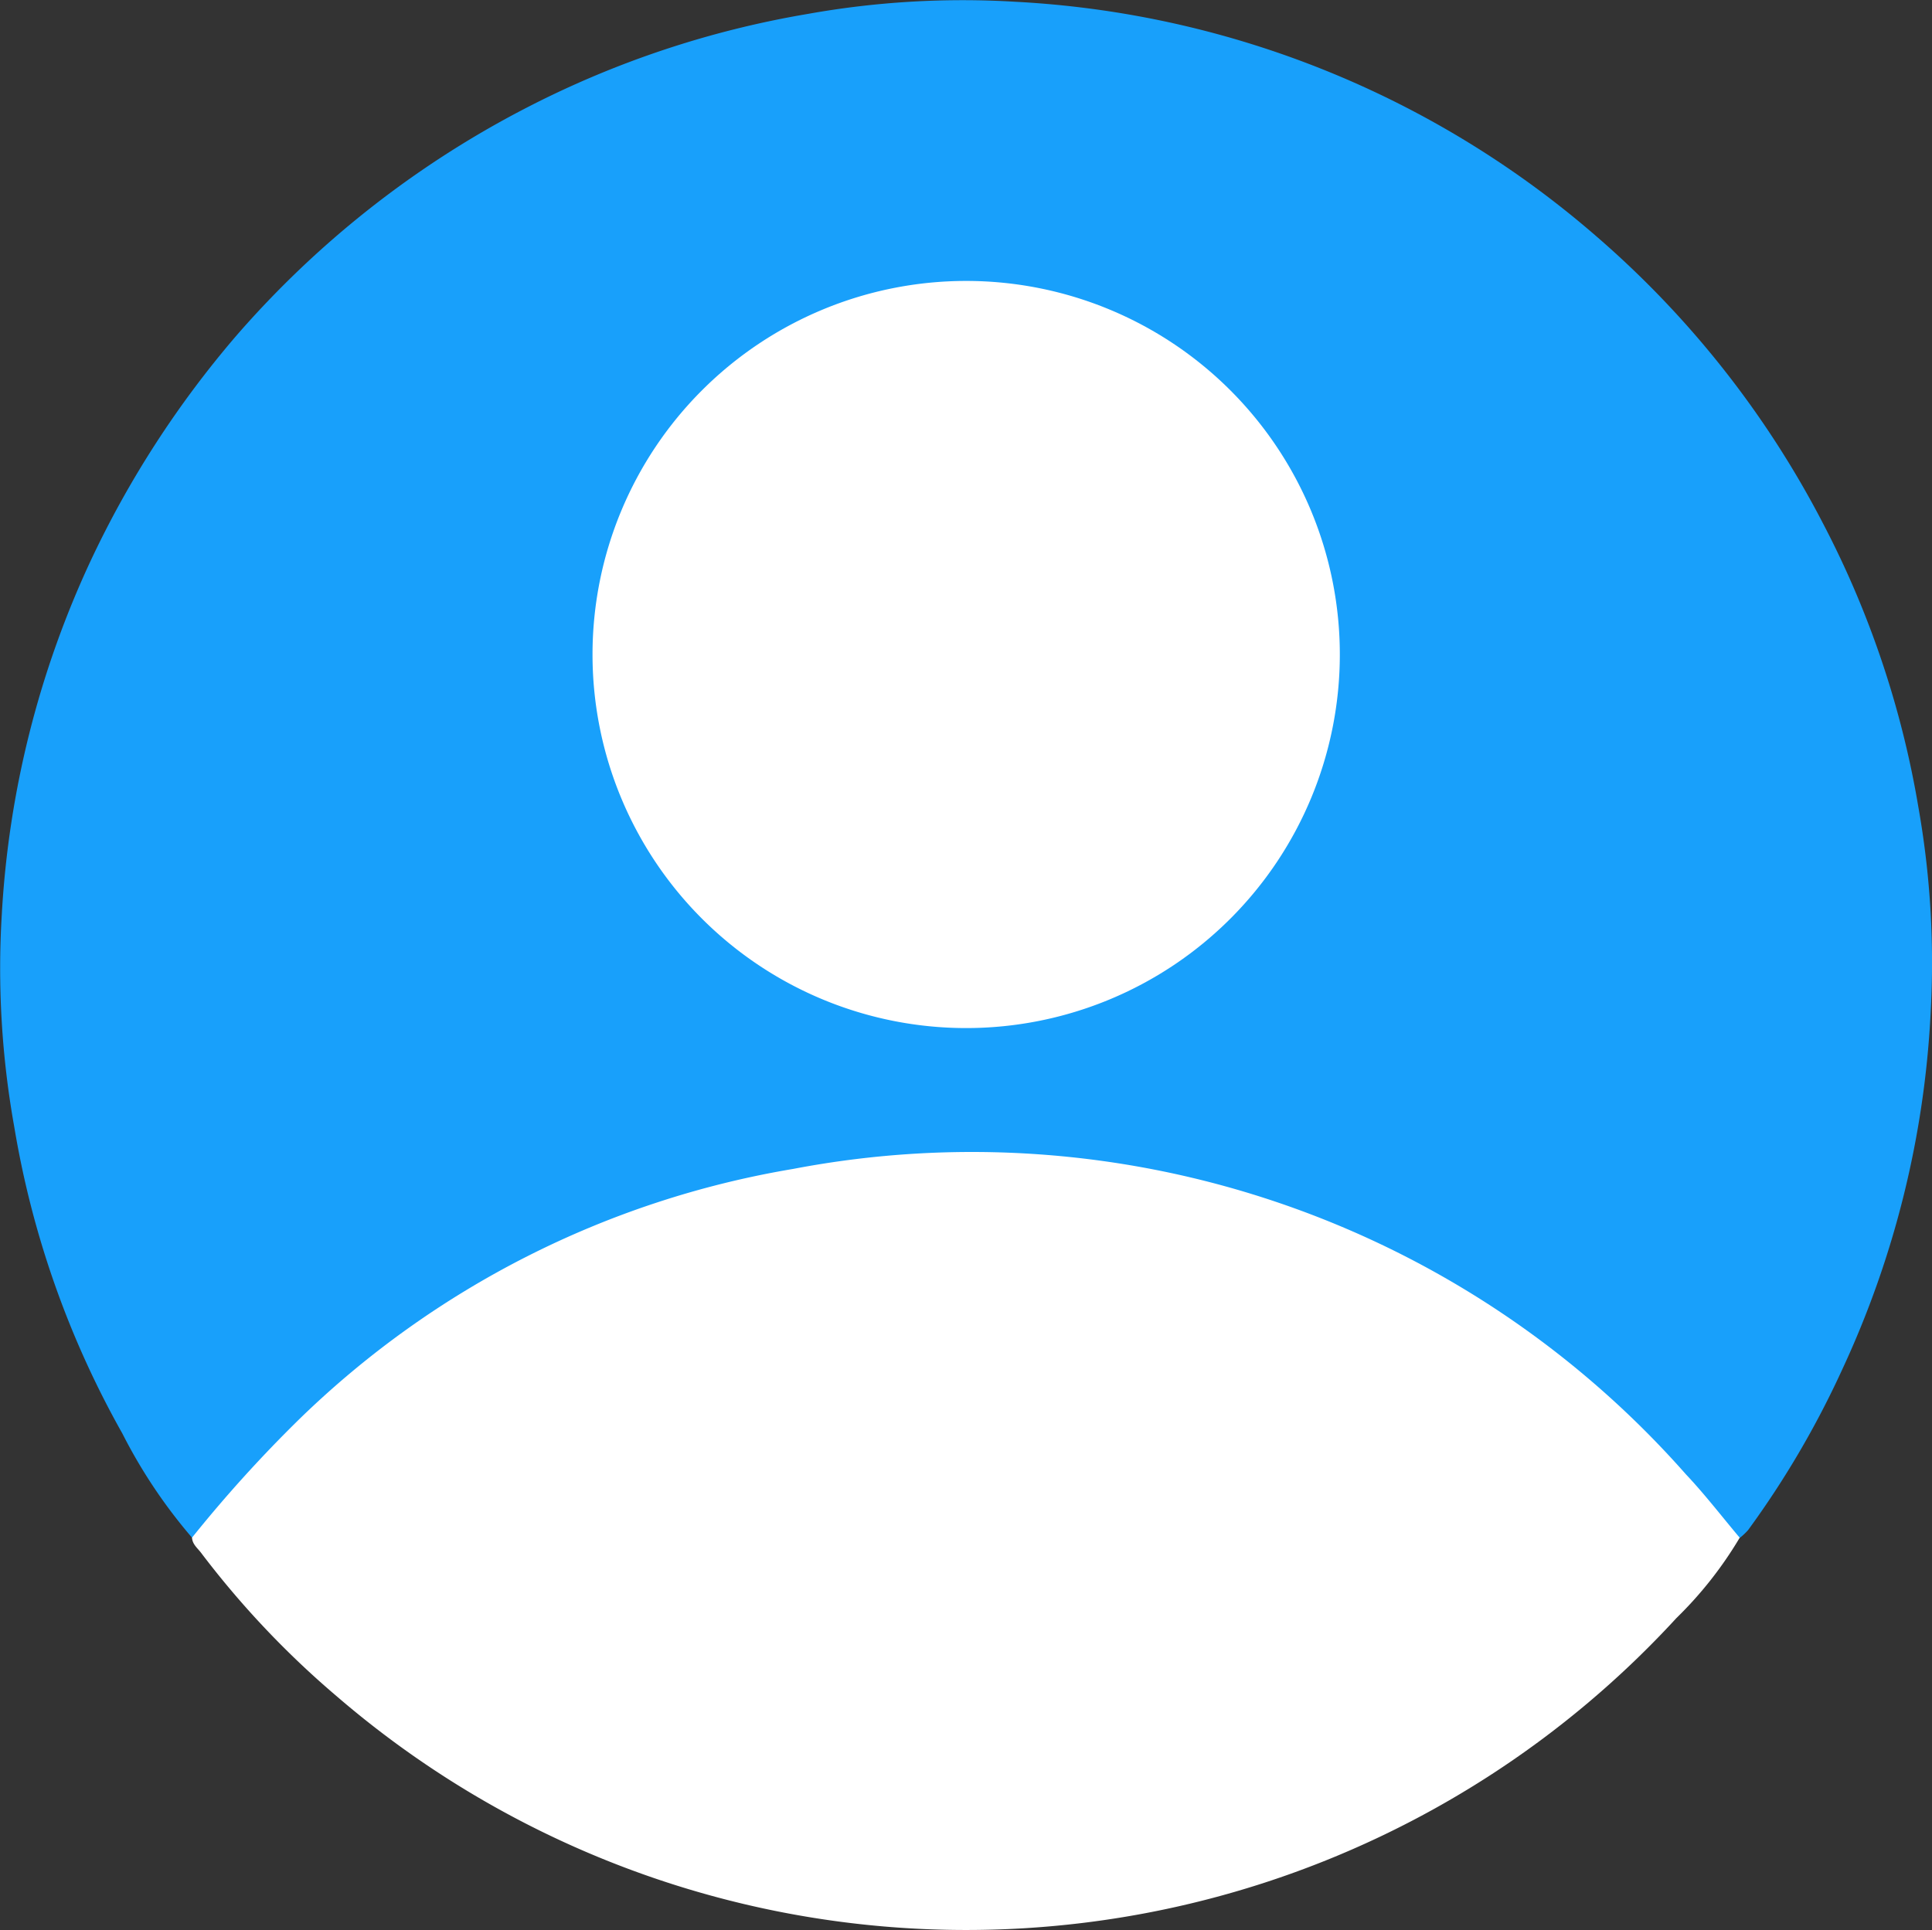
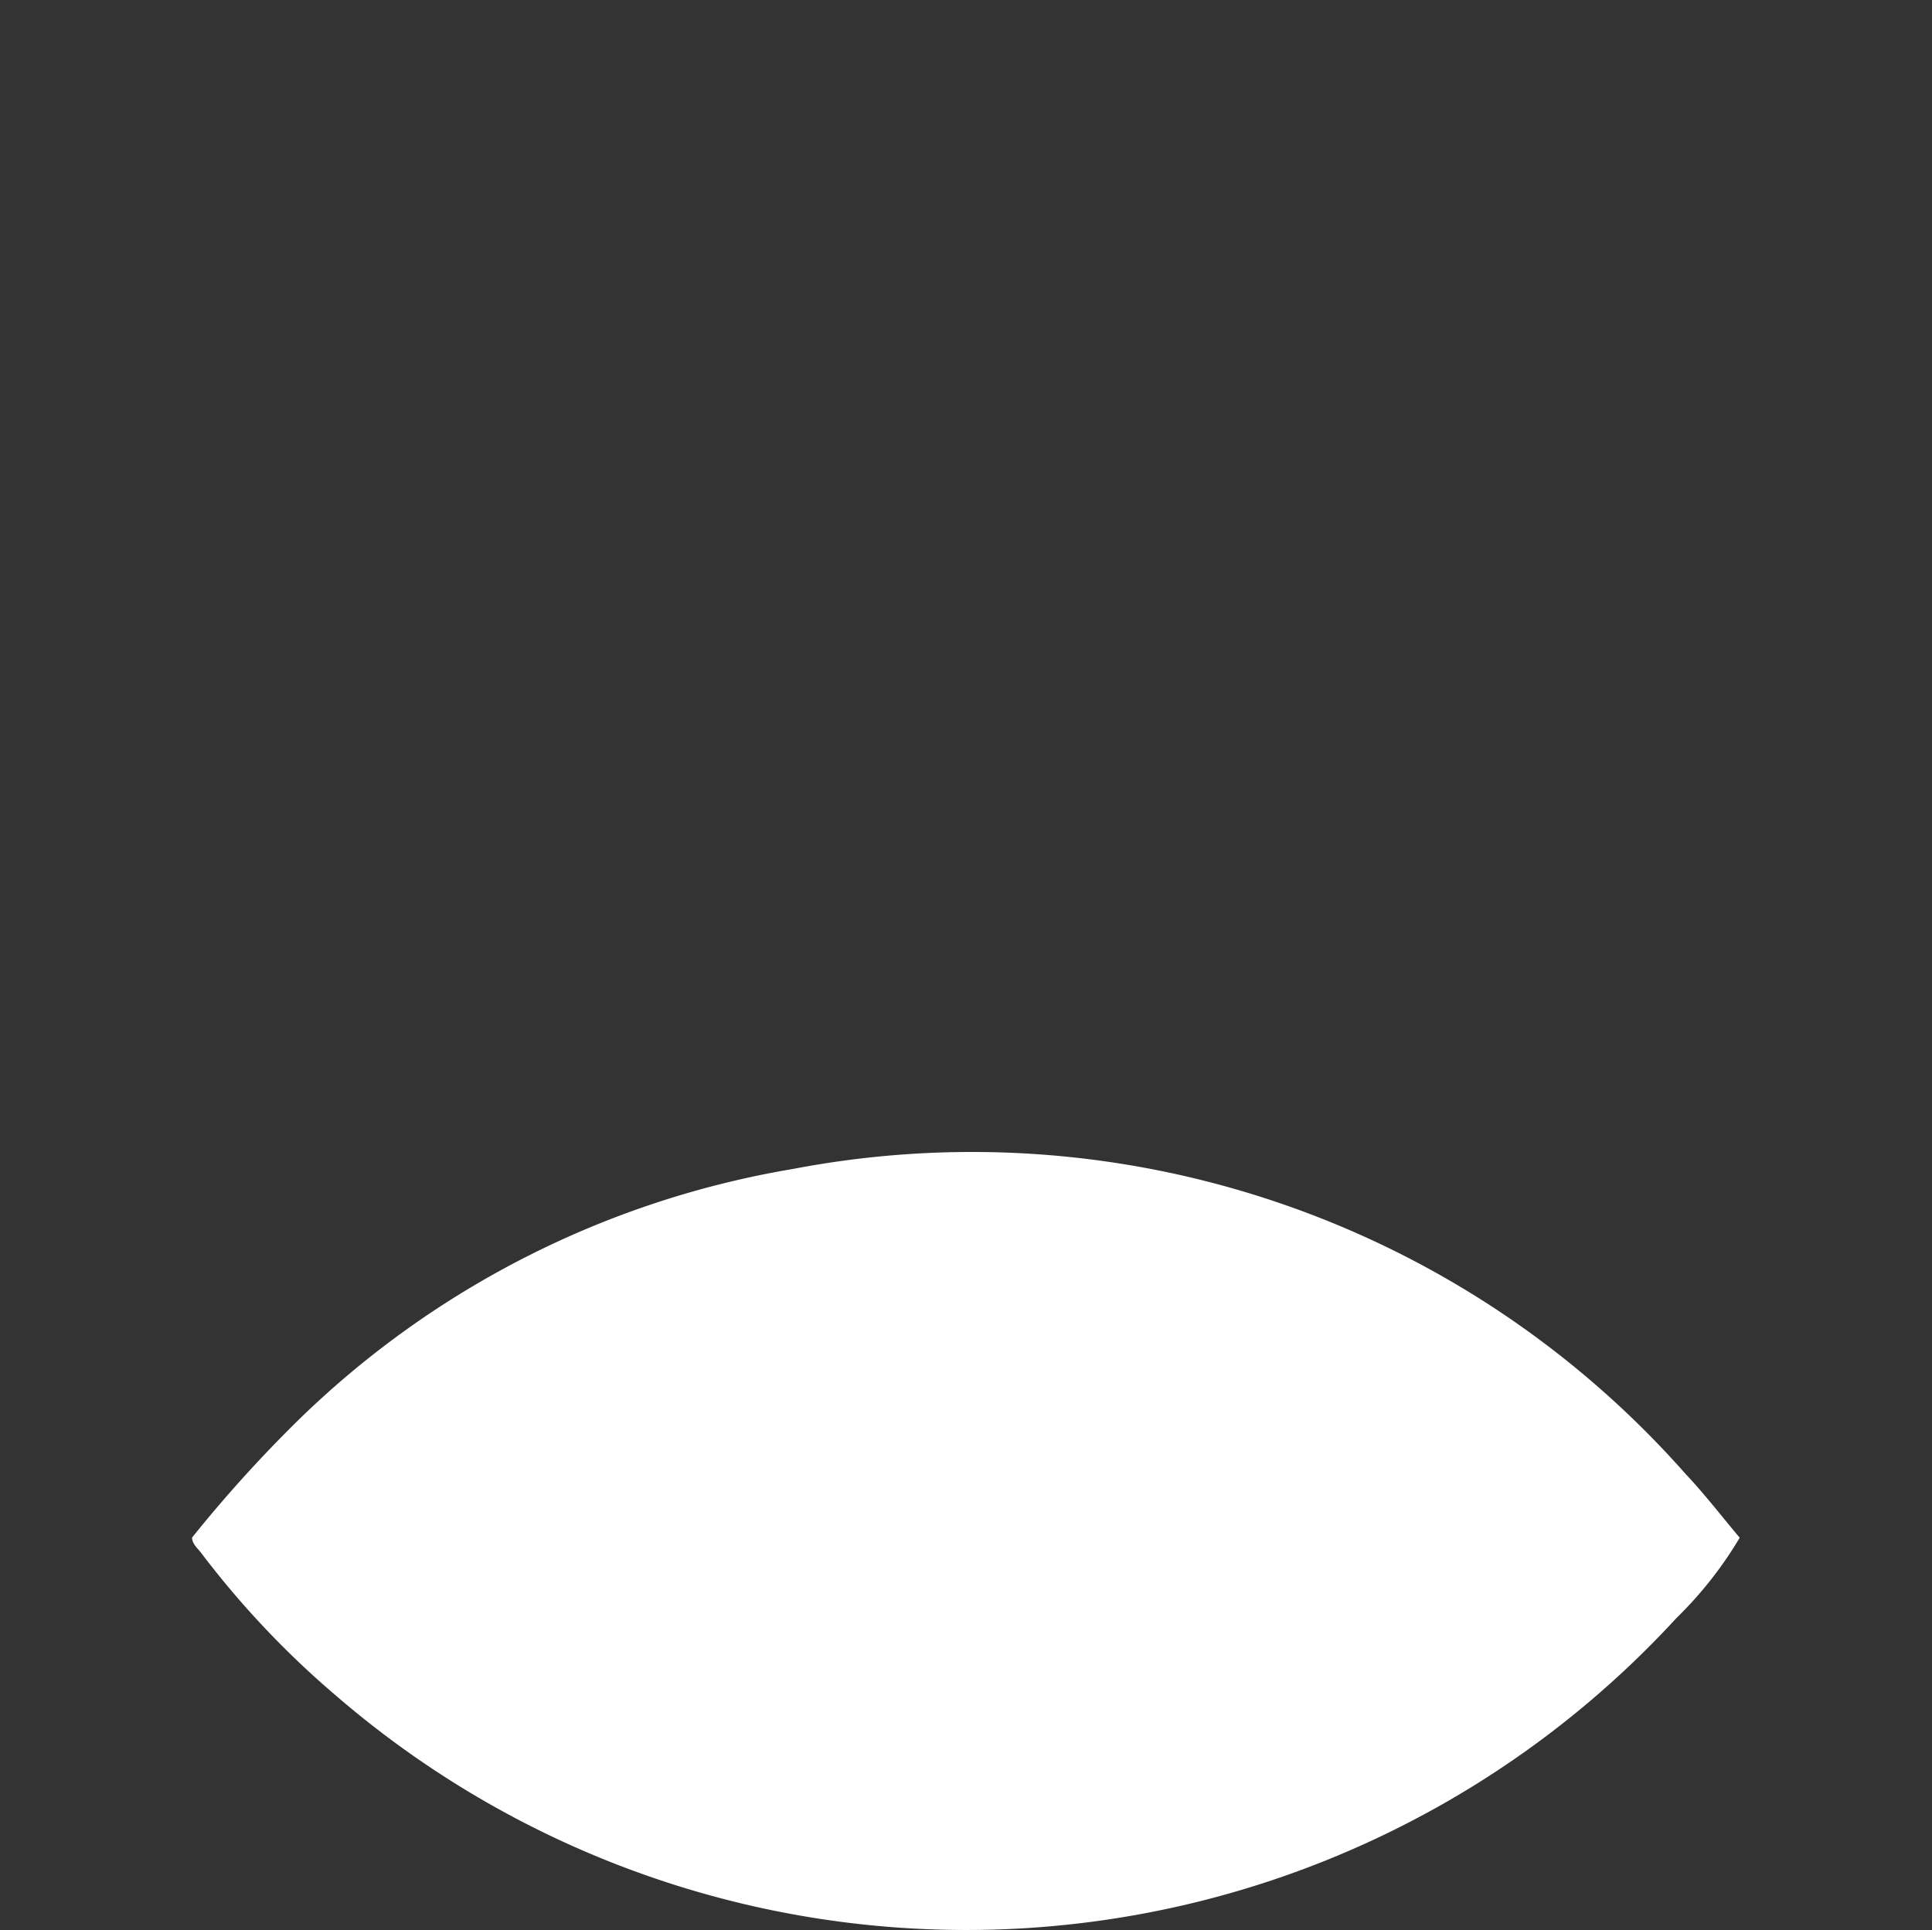
<svg xmlns="http://www.w3.org/2000/svg" width="27.921" height="27.903" viewBox="0 0 27.921 27.903">
  <rect x="0" y="0" width="27.921" height="27.903" fill="#333333" stroke="none" />
  <g id="组_6131" data-name="组 6131" transform="translate(-103.595 -228.408)">
-     <path id="路径_2621" data-name="路径 2621" d="M106.37,250.635a7.55,7.55,0,0,1-1.007-1.506,13.561,13.561,0,0,1-1.563-4.438,12.965,12.965,0,0,1-.179-3.067,13.924,13.924,0,0,1,1.288-5.118,14.353,14.353,0,0,1,2.108-3.253,14.143,14.143,0,0,1,4.155-3.271,13.892,13.892,0,0,1,4.093-1.372,12.7,12.7,0,0,1,3.012-.176,13.915,13.915,0,0,1,8.4,3.4,13.976,13.976,0,0,1,3.271,4.154,13.758,13.758,0,0,1,1.372,4.092,12.906,12.906,0,0,1,.177,2.956,13.861,13.861,0,0,1-1.282,5.176,13.318,13.318,0,0,1-1.357,2.314.942.942,0,0,1-.119.112c-.14.015-.192-.1-.259-.184a13.857,13.857,0,0,0-9.261-5.208,12.878,12.878,0,0,0-2.354-.094,14.113,14.113,0,0,0-4.919,1.174,13.829,13.829,0,0,0-3.93,2.621,14.833,14.833,0,0,0-1.406,1.526C106.547,250.548,106.5,250.657,106.37,250.635Z" transform="translate(0)" fill="#18a0fb" />
    <path id="路径_2622" data-name="路径 2622" d="M140.533,455.877a19.345,19.345,0,0,1,1.561-1.723,13.412,13.412,0,0,1,7.127-3.607,13.754,13.754,0,0,1,12.9,4.413c.275.291.52.611.779.918a5.645,5.645,0,0,1-.914,1.161,13.937,13.937,0,0,1-19.363,1.13,13.071,13.071,0,0,1-1.963-2.078C140.608,456.025,140.538,455.97,140.533,455.877Z" transform="translate(-34.163 -205.242)" fill="#fff" />
-     <path id="路径_2623" data-name="路径 2623" d="M222.977,293.323a5.4,5.4,0,1,1,5.4-5.4A5.4,5.4,0,0,1,222.977,293.323Z" transform="translate(-105.419 -50.054)" fill="#fff" />
  </g>
</svg>